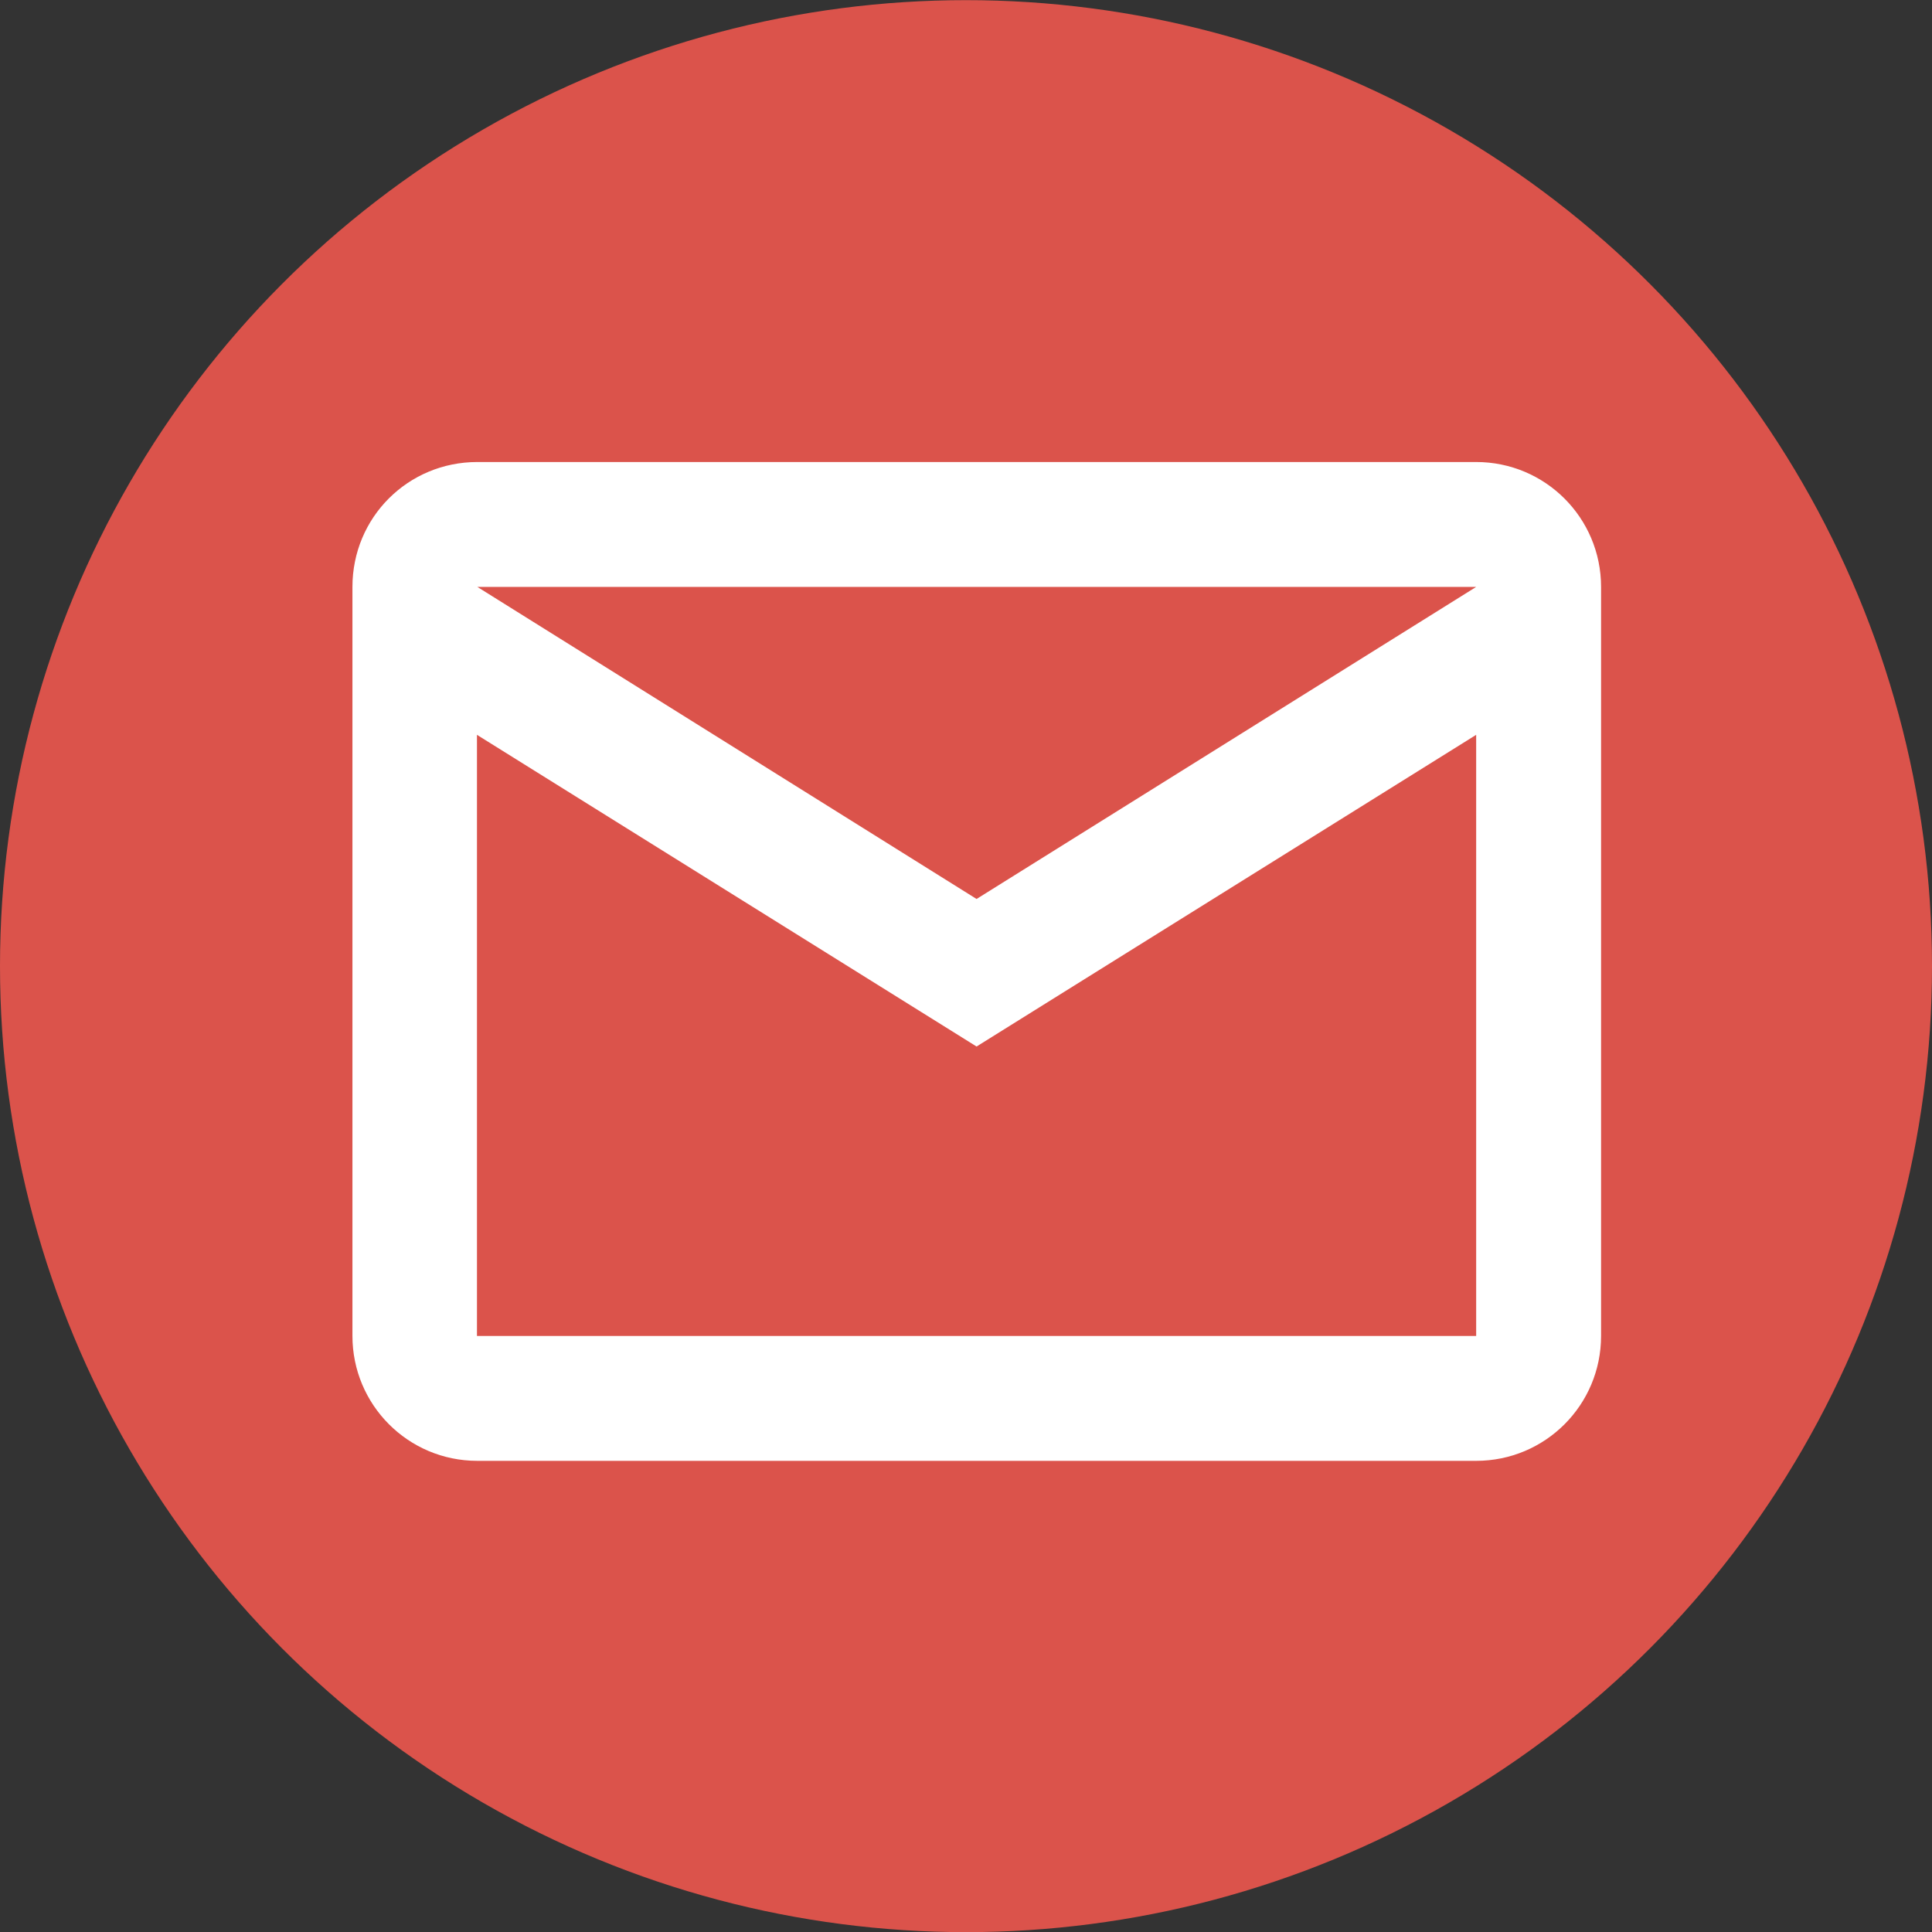
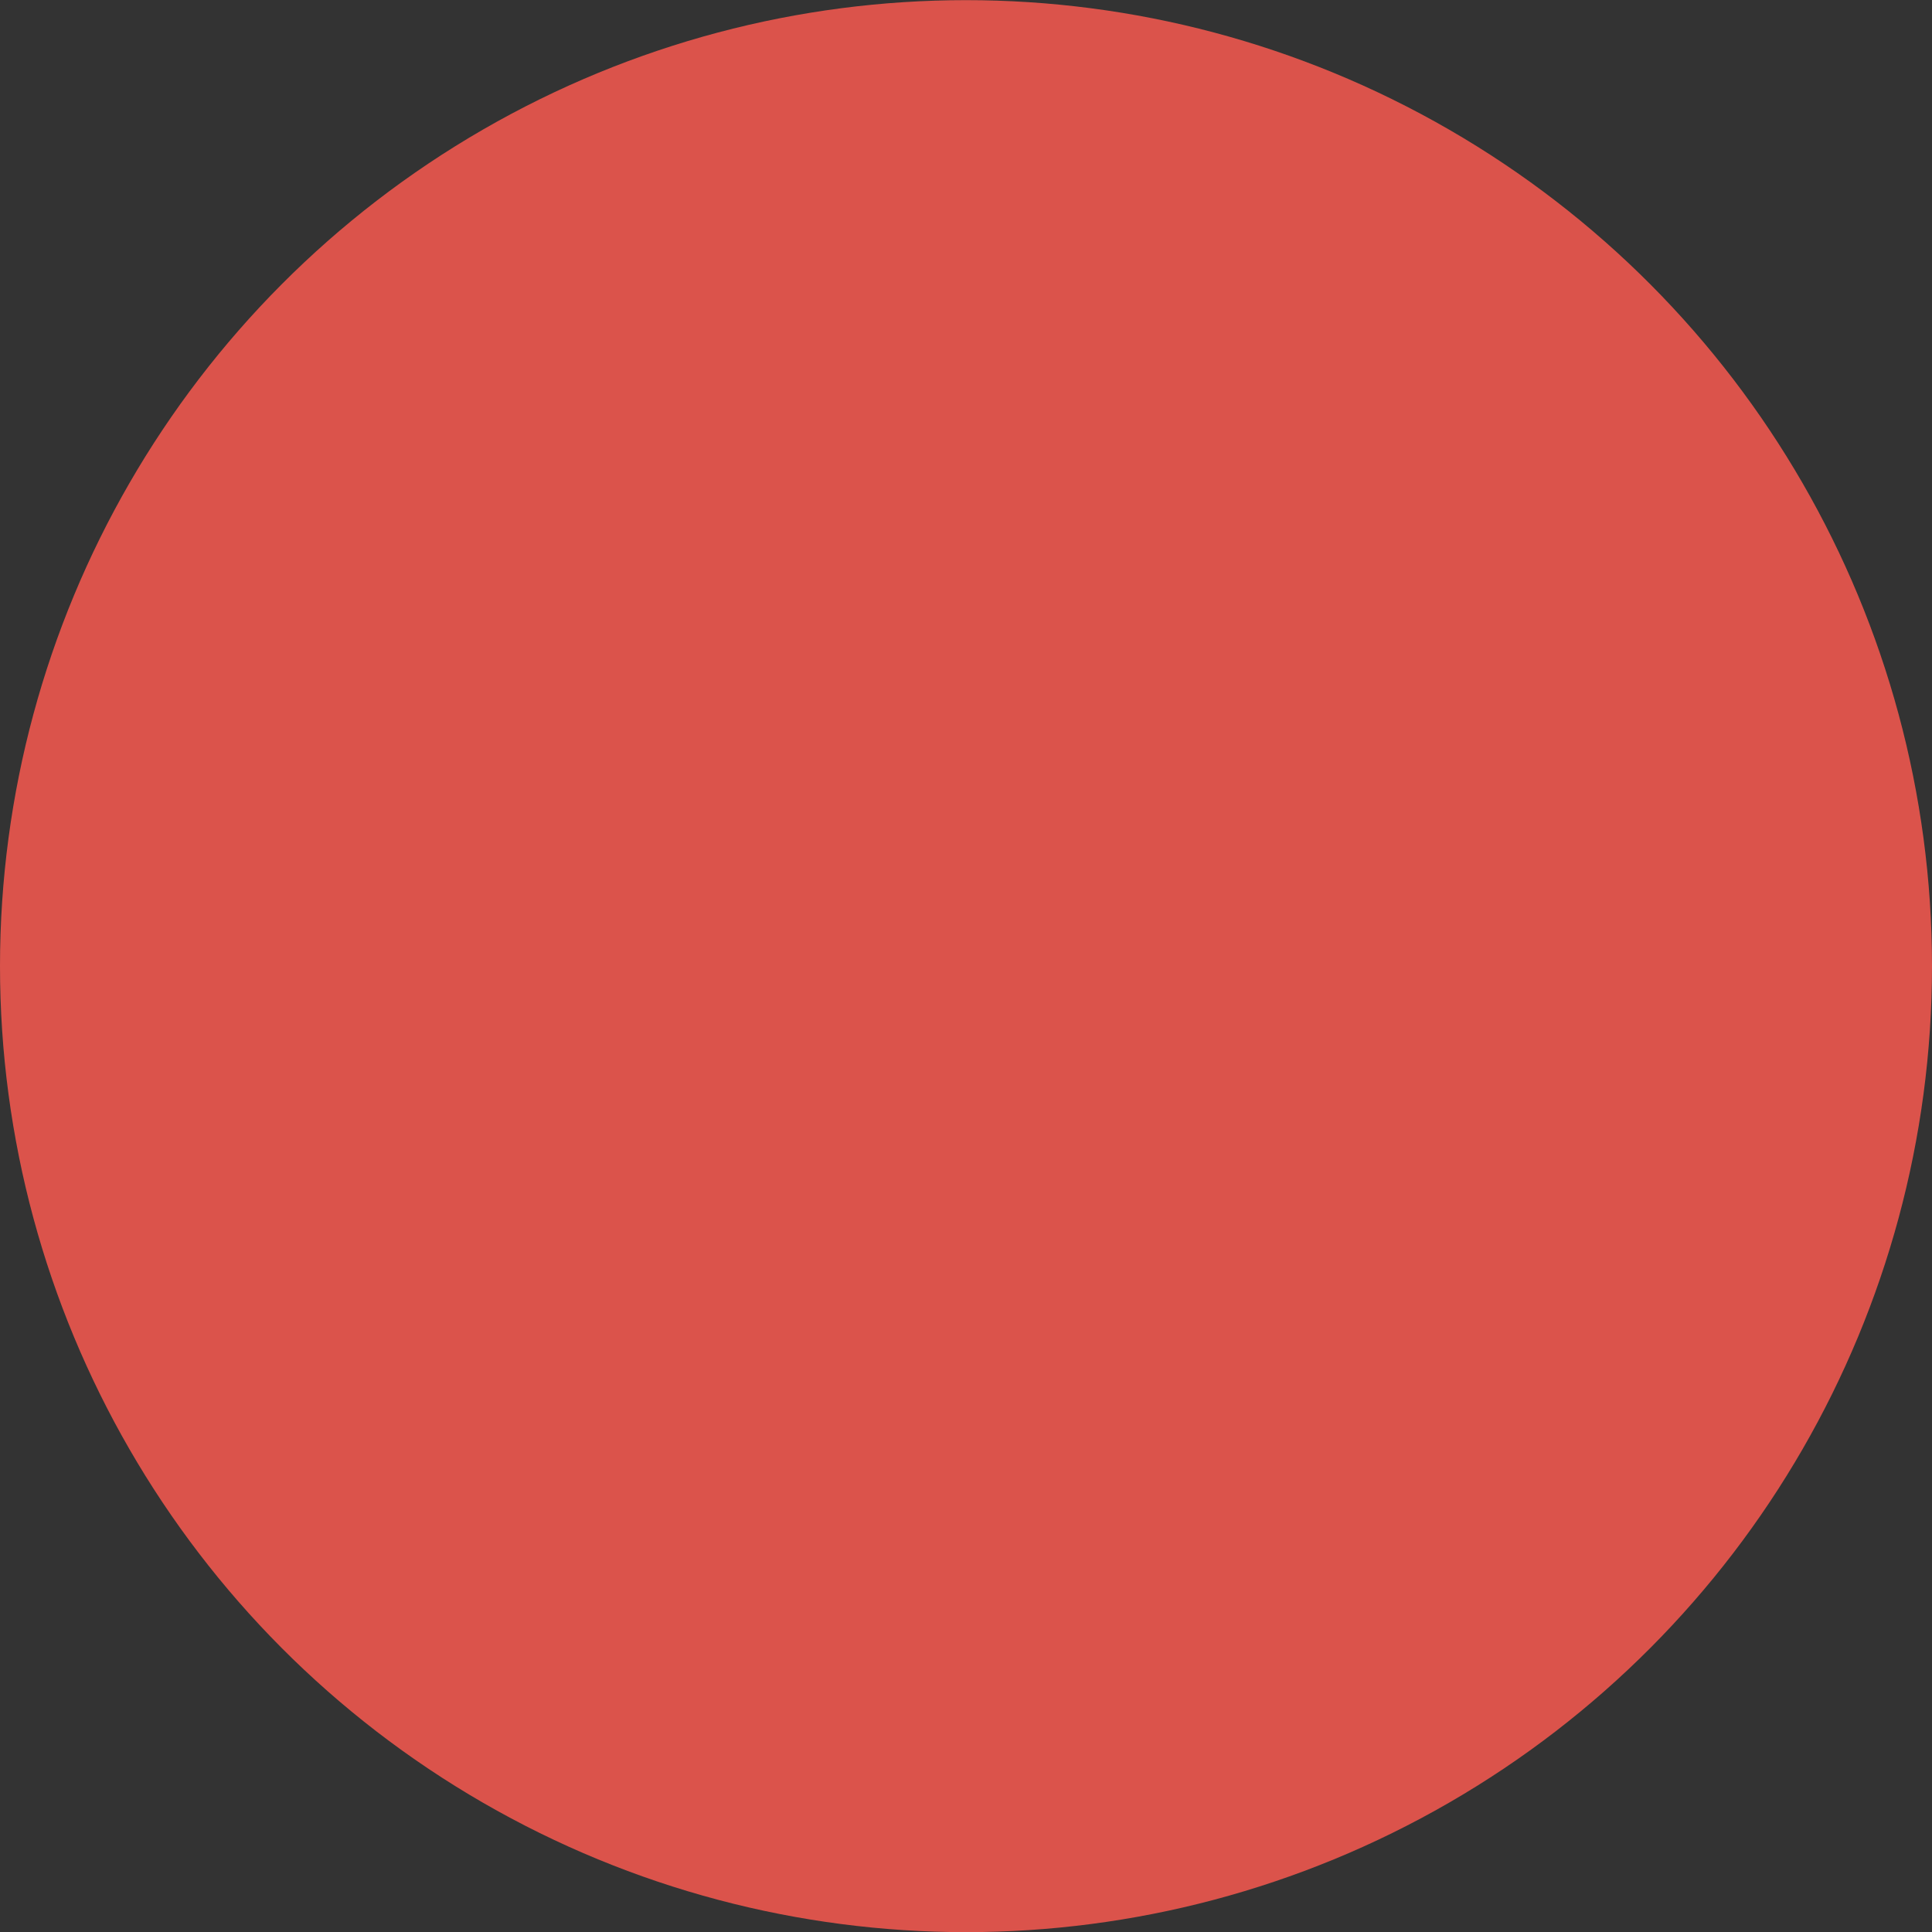
<svg xmlns="http://www.w3.org/2000/svg" version="1.1" id="svg2" x="0px" y="0px" viewBox="0 0 512 512" style="enable-background:new 0 0 512 512;" xml:space="preserve">
  <rect x="0" y="0" width="512" height="512" fill="#333333" stroke="none" />
  <style type="text/css">
	.st0{fill:#DB534B;}
	.st1{fill:#FFFFFF;}
</style>
  <g id="layer1" transform="translate(0,-540.362)">
    <circle id="svg_1" class="st0" cx="256" cy="796.4" r="256" />
-     <path id="path3864" class="st1" d="M126.5,662.8h264.7c18.3,0,33.1,14.8,33.1,33.1l0,0v198.5c0,18.3-14.8,33.1-33.1,33.1   c0,0,0,0,0,0H126.5c-18.4,0-33.1-14.9-33.1-33.1V695.9C93.4,677.5,108.1,662.8,126.5,662.8 M258.8,778.6l132.4-82.7H126.5   L258.8,778.6 M126.5,894.4h264.7V735.1l-132.4,82.6l-132.4-82.6V894.4z" />
  </g>
</svg>